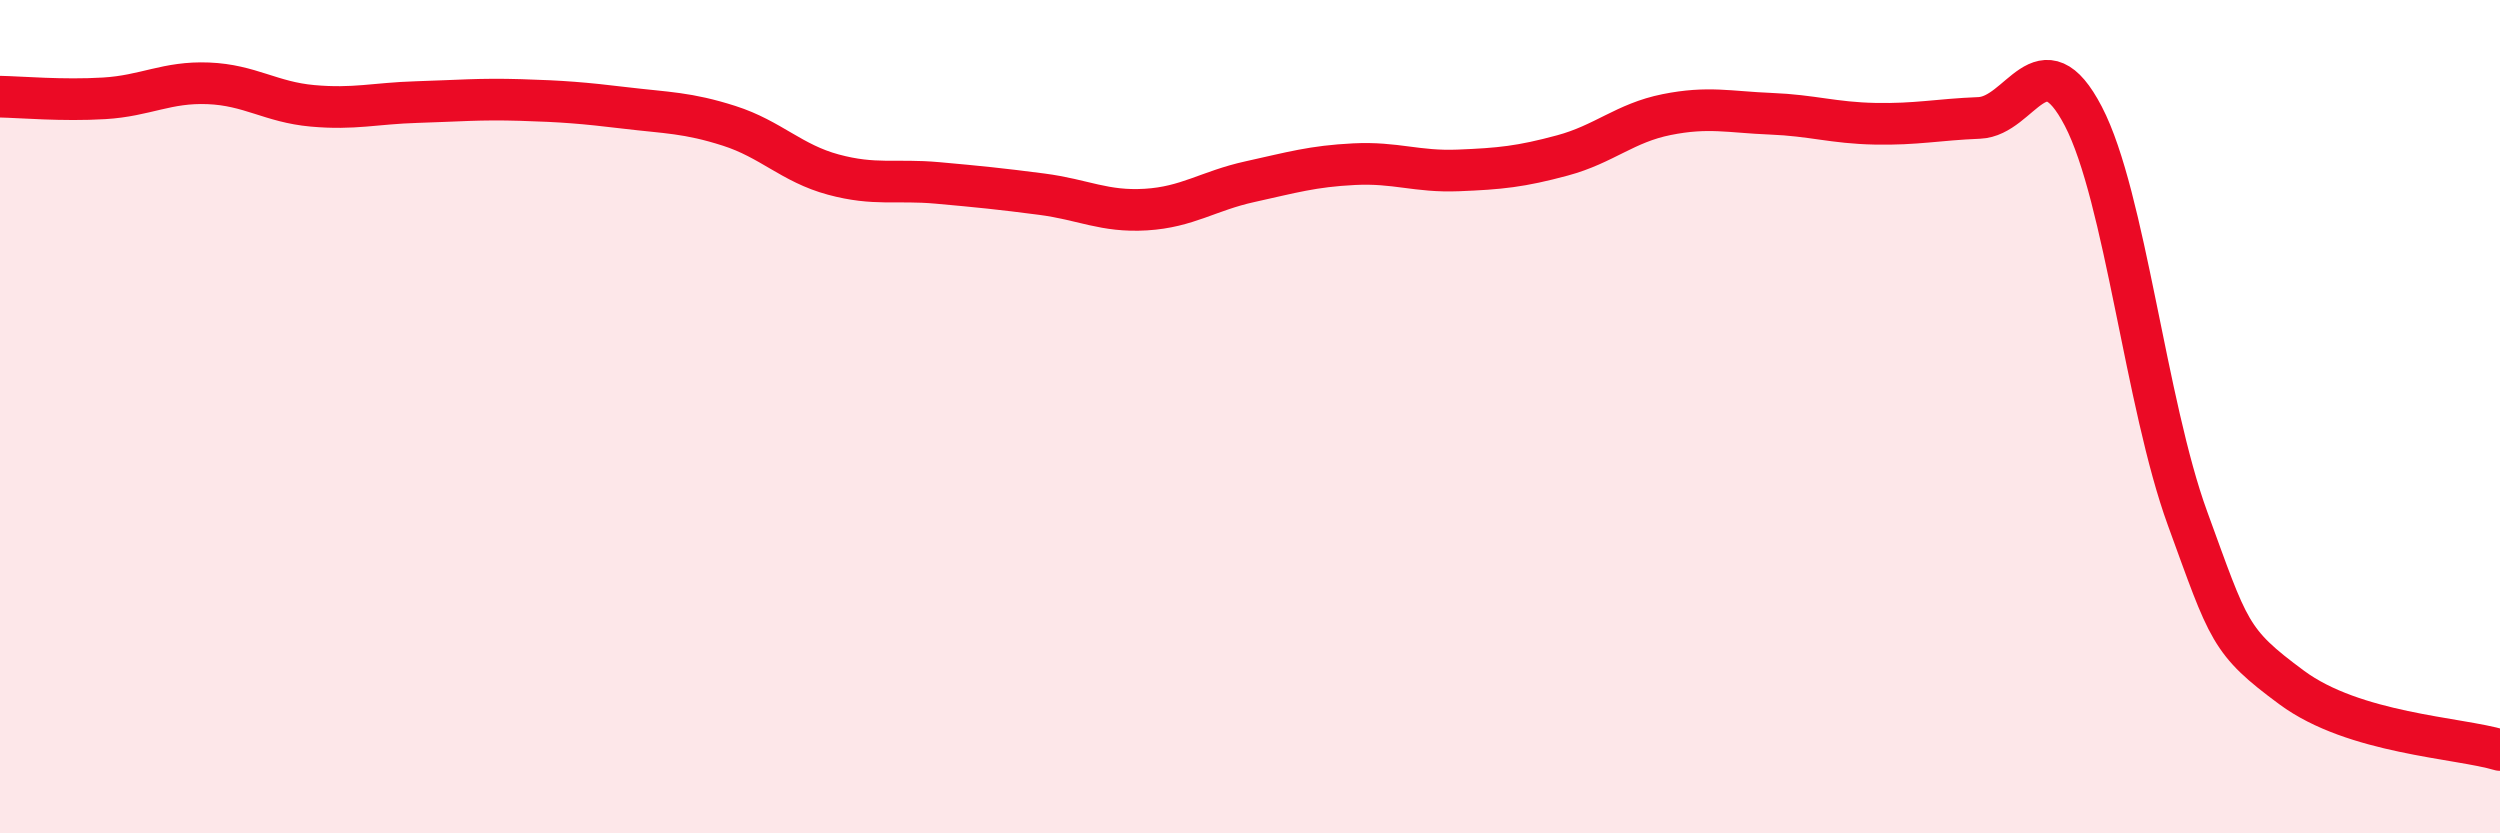
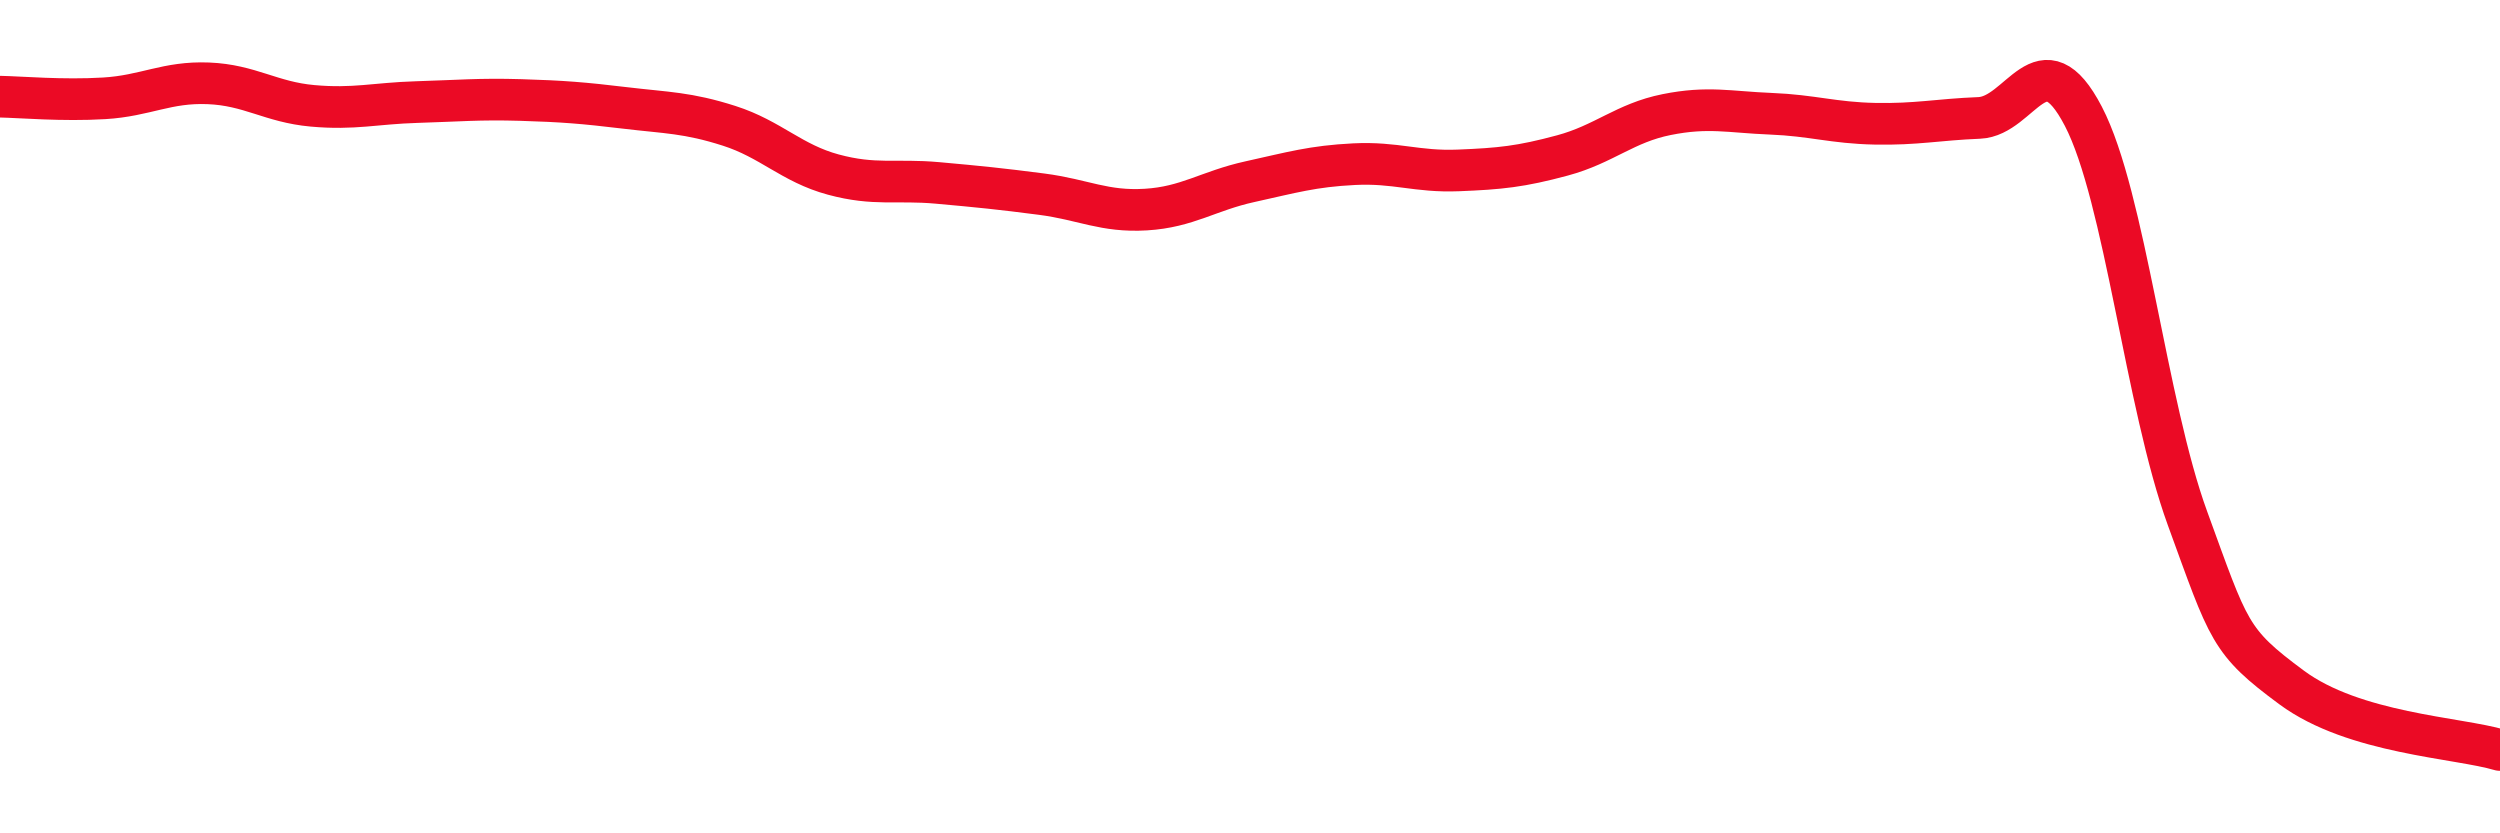
<svg xmlns="http://www.w3.org/2000/svg" width="60" height="20" viewBox="0 0 60 20">
-   <path d="M 0,2.32 C 0.5,2.33 1.5,2.42 2.5,2.36 C 3.5,2.3 4,1.96 5,2 C 6,2.04 6.5,2.45 7.5,2.54 C 8.5,2.63 9,2.48 10,2.45 C 11,2.42 11.5,2.37 12.5,2.4 C 13.5,2.43 14,2.47 15,2.59 C 16,2.71 16.5,2.7 17.5,3.02 C 18.5,3.34 19,3.92 20,4.19 C 21,4.46 21.5,4.3 22.5,4.39 C 23.5,4.48 24,4.53 25,4.66 C 26,4.79 26.5,5.09 27.5,5.03 C 28.5,4.97 29,4.58 30,4.36 C 31,4.14 31.5,3.99 32.5,3.94 C 33.5,3.89 34,4.13 35,4.09 C 36,4.05 36.5,4 37.5,3.73 C 38.5,3.46 39,2.95 40,2.75 C 41,2.55 41.5,2.69 42.5,2.73 C 43.5,2.77 44,2.95 45,2.97 C 46,2.99 46.5,2.87 47.5,2.83 C 48.5,2.79 49,0.87 50,2.79 C 51,4.71 51.5,9.7 52.5,12.44 C 53.5,15.18 53.5,15.39 55,16.5 C 56.5,17.61 59,17.7 60,18L60 20L0 20Z" fill="#EB0A25" opacity="0.1" stroke-linecap="round" stroke-linejoin="round" />
  <path d="M 0,2.32 C 0.5,2.33 1.5,2.42 2.5,2.36 C 3.5,2.3 4,1.96 5,2 C 6,2.04 6.5,2.45 7.5,2.54 C 8.5,2.63 9,2.48 10,2.45 C 11,2.42 11.5,2.37 12.5,2.4 C 13.5,2.43 14,2.47 15,2.59 C 16,2.71 16.5,2.7 17.5,3.02 C 18.5,3.34 19,3.92 20,4.19 C 21,4.46 21.5,4.3 22.5,4.39 C 23.5,4.48 24,4.53 25,4.66 C 26,4.79 26.5,5.09 27.5,5.03 C 28.5,4.97 29,4.58 30,4.36 C 31,4.14 31.5,3.99 32.5,3.94 C 33.5,3.89 34,4.13 35,4.09 C 36,4.05 36.5,4 37.5,3.73 C 38.5,3.46 39,2.95 40,2.75 C 41,2.55 41.5,2.69 42.5,2.73 C 43.5,2.77 44,2.95 45,2.97 C 46,2.99 46.5,2.87 47.5,2.83 C 48.5,2.79 49,0.87 50,2.79 C 51,4.71 51.5,9.7 52.5,12.44 C 53.5,15.18 53.5,15.39 55,16.5 C 56.5,17.61 59,17.7 60,18" stroke="#EB0A25" stroke-width="1" fill="none" stroke-linecap="round" stroke-linejoin="round" />
</svg>